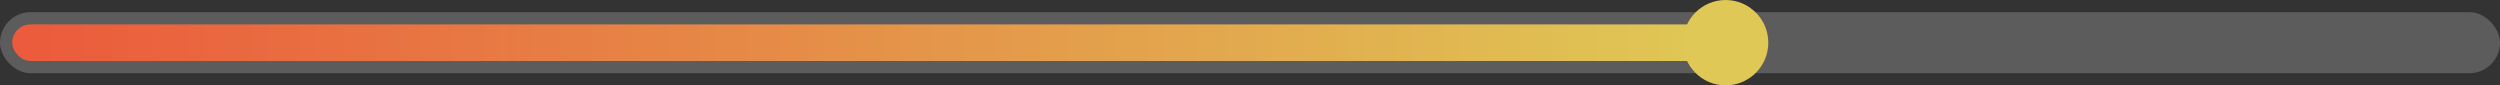
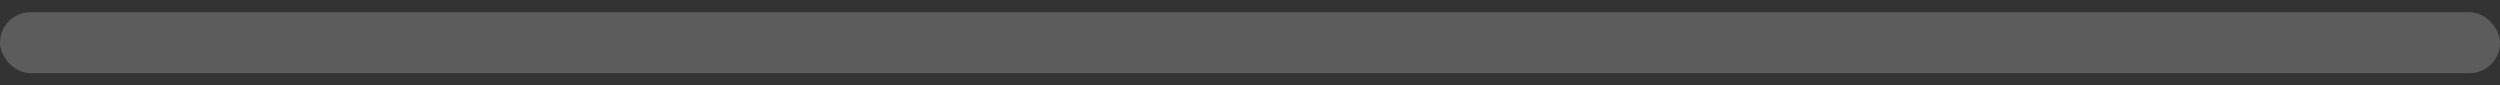
<svg xmlns="http://www.w3.org/2000/svg" width="410" height="14" viewBox="0 0 410 14" fill="none">
  <rect x="0" y="0" width="410" height="14" fill="#333333" stroke="none" />
  <rect y="2" width="410" height="10" rx="5" fill="white" fill-opacity="0.2" />
-   <rect x="2" y="4" width="279" height="6" rx="3" fill="url(#paint0_linear_261_995)" />
-   <circle cx="283" cy="7" r="7" fill="url(#paint1_linear_261_995)" />
  <defs>
    <linearGradient id="paint0_linear_261_995" x1="2" y1="7" x2="281" y2="7" gradientUnits="userSpaceOnUse">
      <stop stop-color="#EB5A3C" />
      <stop offset="1" stop-color="#DFC855" />
    </linearGradient>
    <linearGradient id="paint1_linear_261_995" x1="276" y1="7" x2="290" y2="7" gradientUnits="userSpaceOnUse">
      <stop stop-color="#DFC855" />
      <stop offset="1" stop-color="#DFC855" />
    </linearGradient>
  </defs>
</svg>